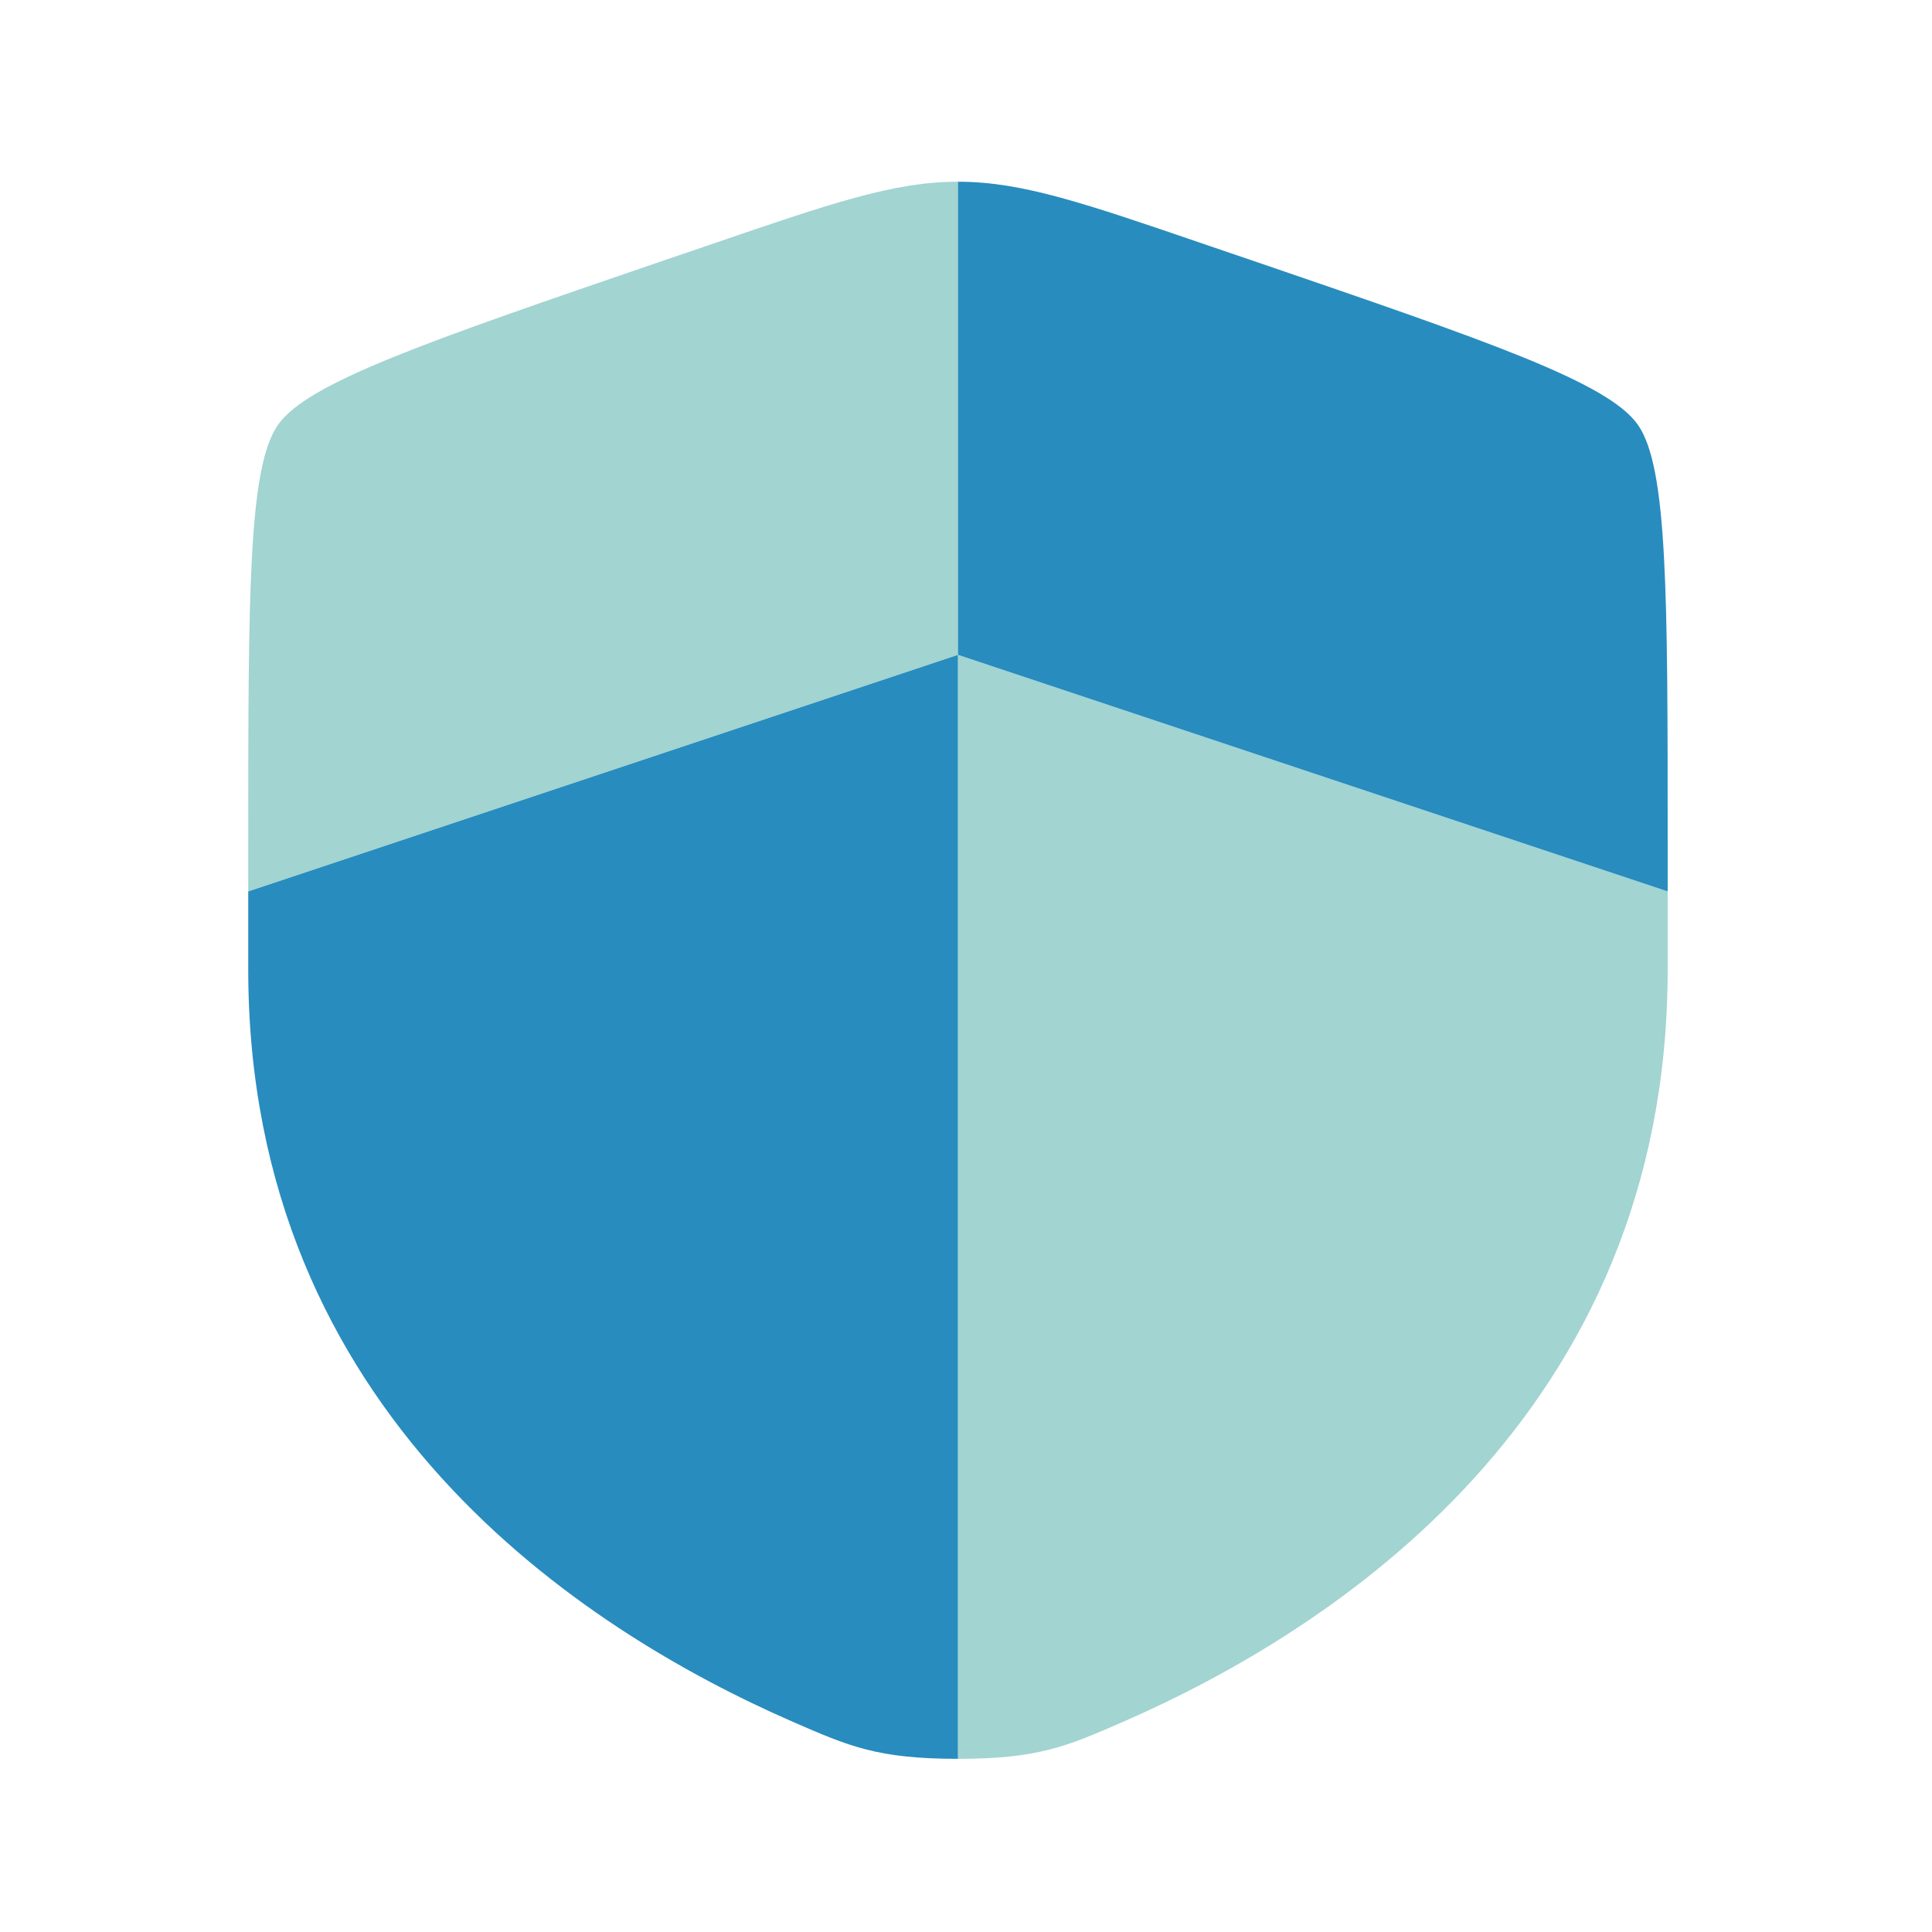
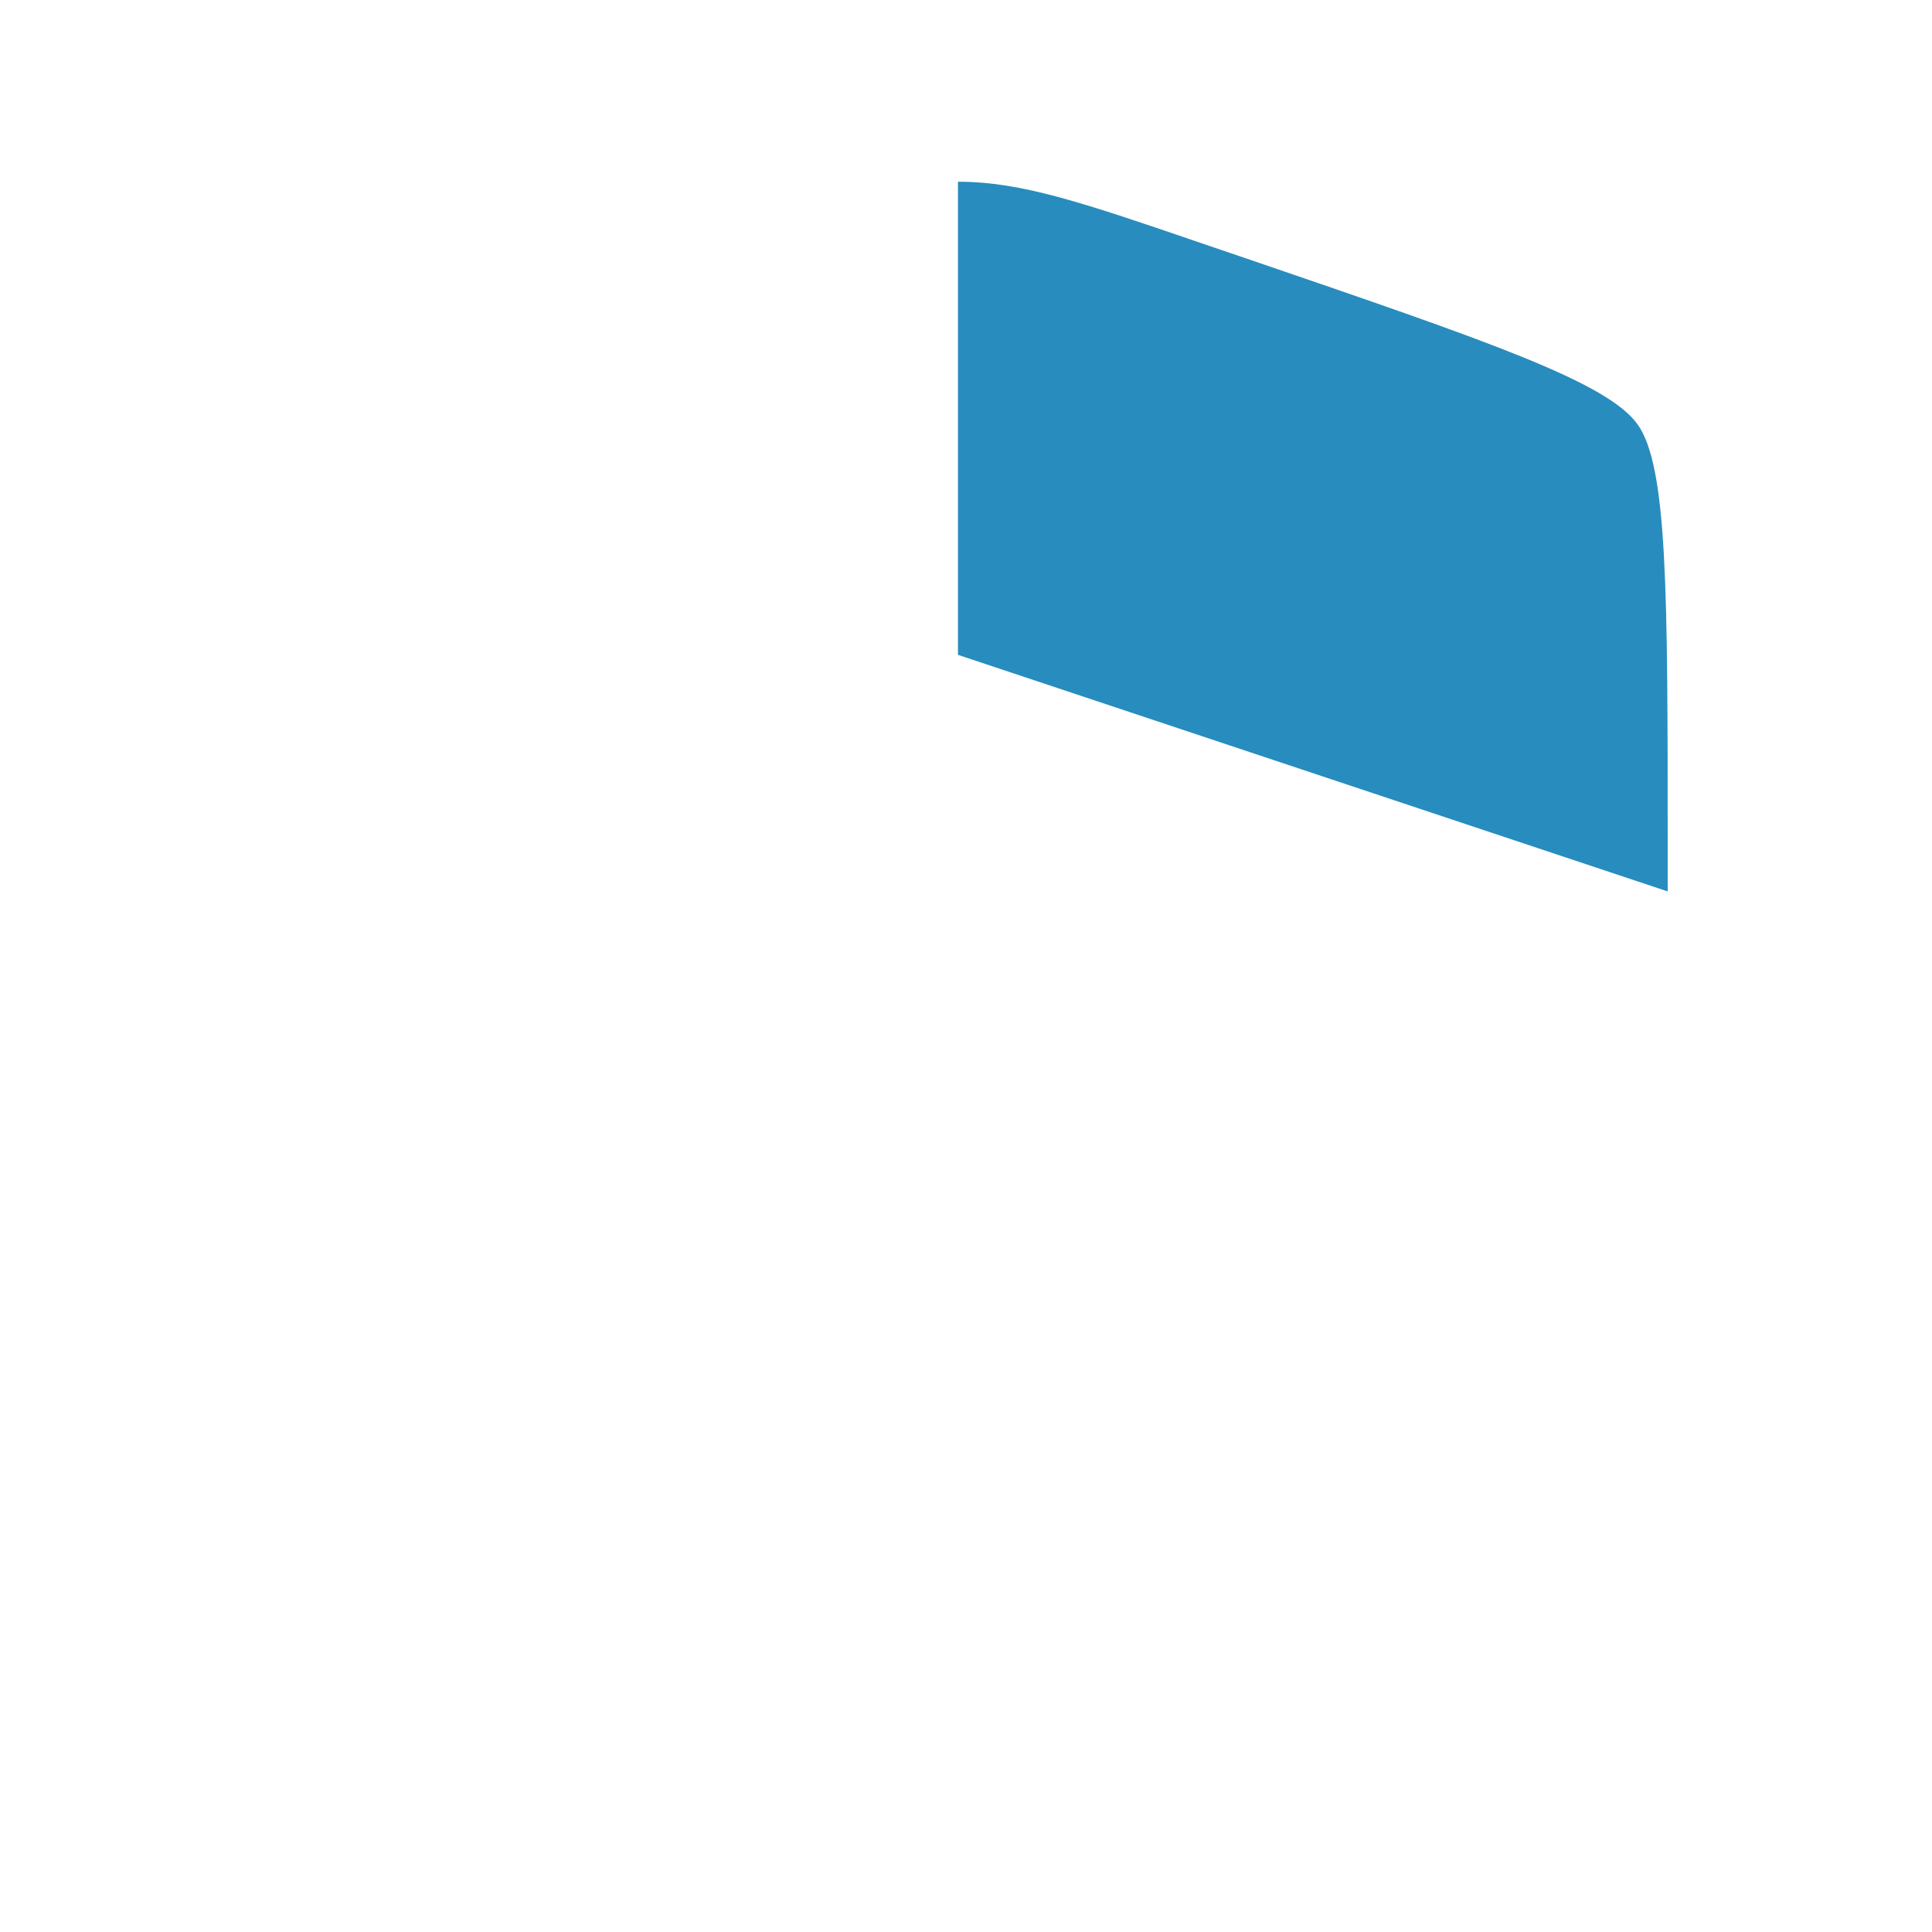
<svg xmlns="http://www.w3.org/2000/svg" width="49" height="49" viewBox="0 0 49 49" fill="none">
-   <path d="M6.296 24.59C6.296 35.867 14.774 41.34 20.094 43.663C21.536 44.292 22.258 44.608 24.296 44.608V16.608L6.296 22.608V24.59Z" fill="#288CBE" />
-   <path opacity="0.5" d="M28.498 43.663C33.818 41.339 42.296 35.868 42.296 24.59V22.608L24.296 16.608V44.608C26.336 44.608 27.056 44.292 28.498 43.663ZM17.972 6.219L16.826 6.609C10.812 8.669 7.806 9.699 7.052 10.773C6.296 11.848 6.296 15.049 6.296 21.442V22.608L24.296 16.608V4.609C22.674 4.609 21.106 5.145 17.972 6.219Z" fill="#47AAA5" />
  <path d="M31.766 6.609L30.62 6.219C27.486 5.145 25.92 4.609 24.296 4.609V16.608L42.296 22.608V21.442C42.296 15.046 42.296 11.848 41.54 10.773C40.786 9.699 37.78 8.667 31.766 6.609Z" fill="#288CBE" />
</svg>